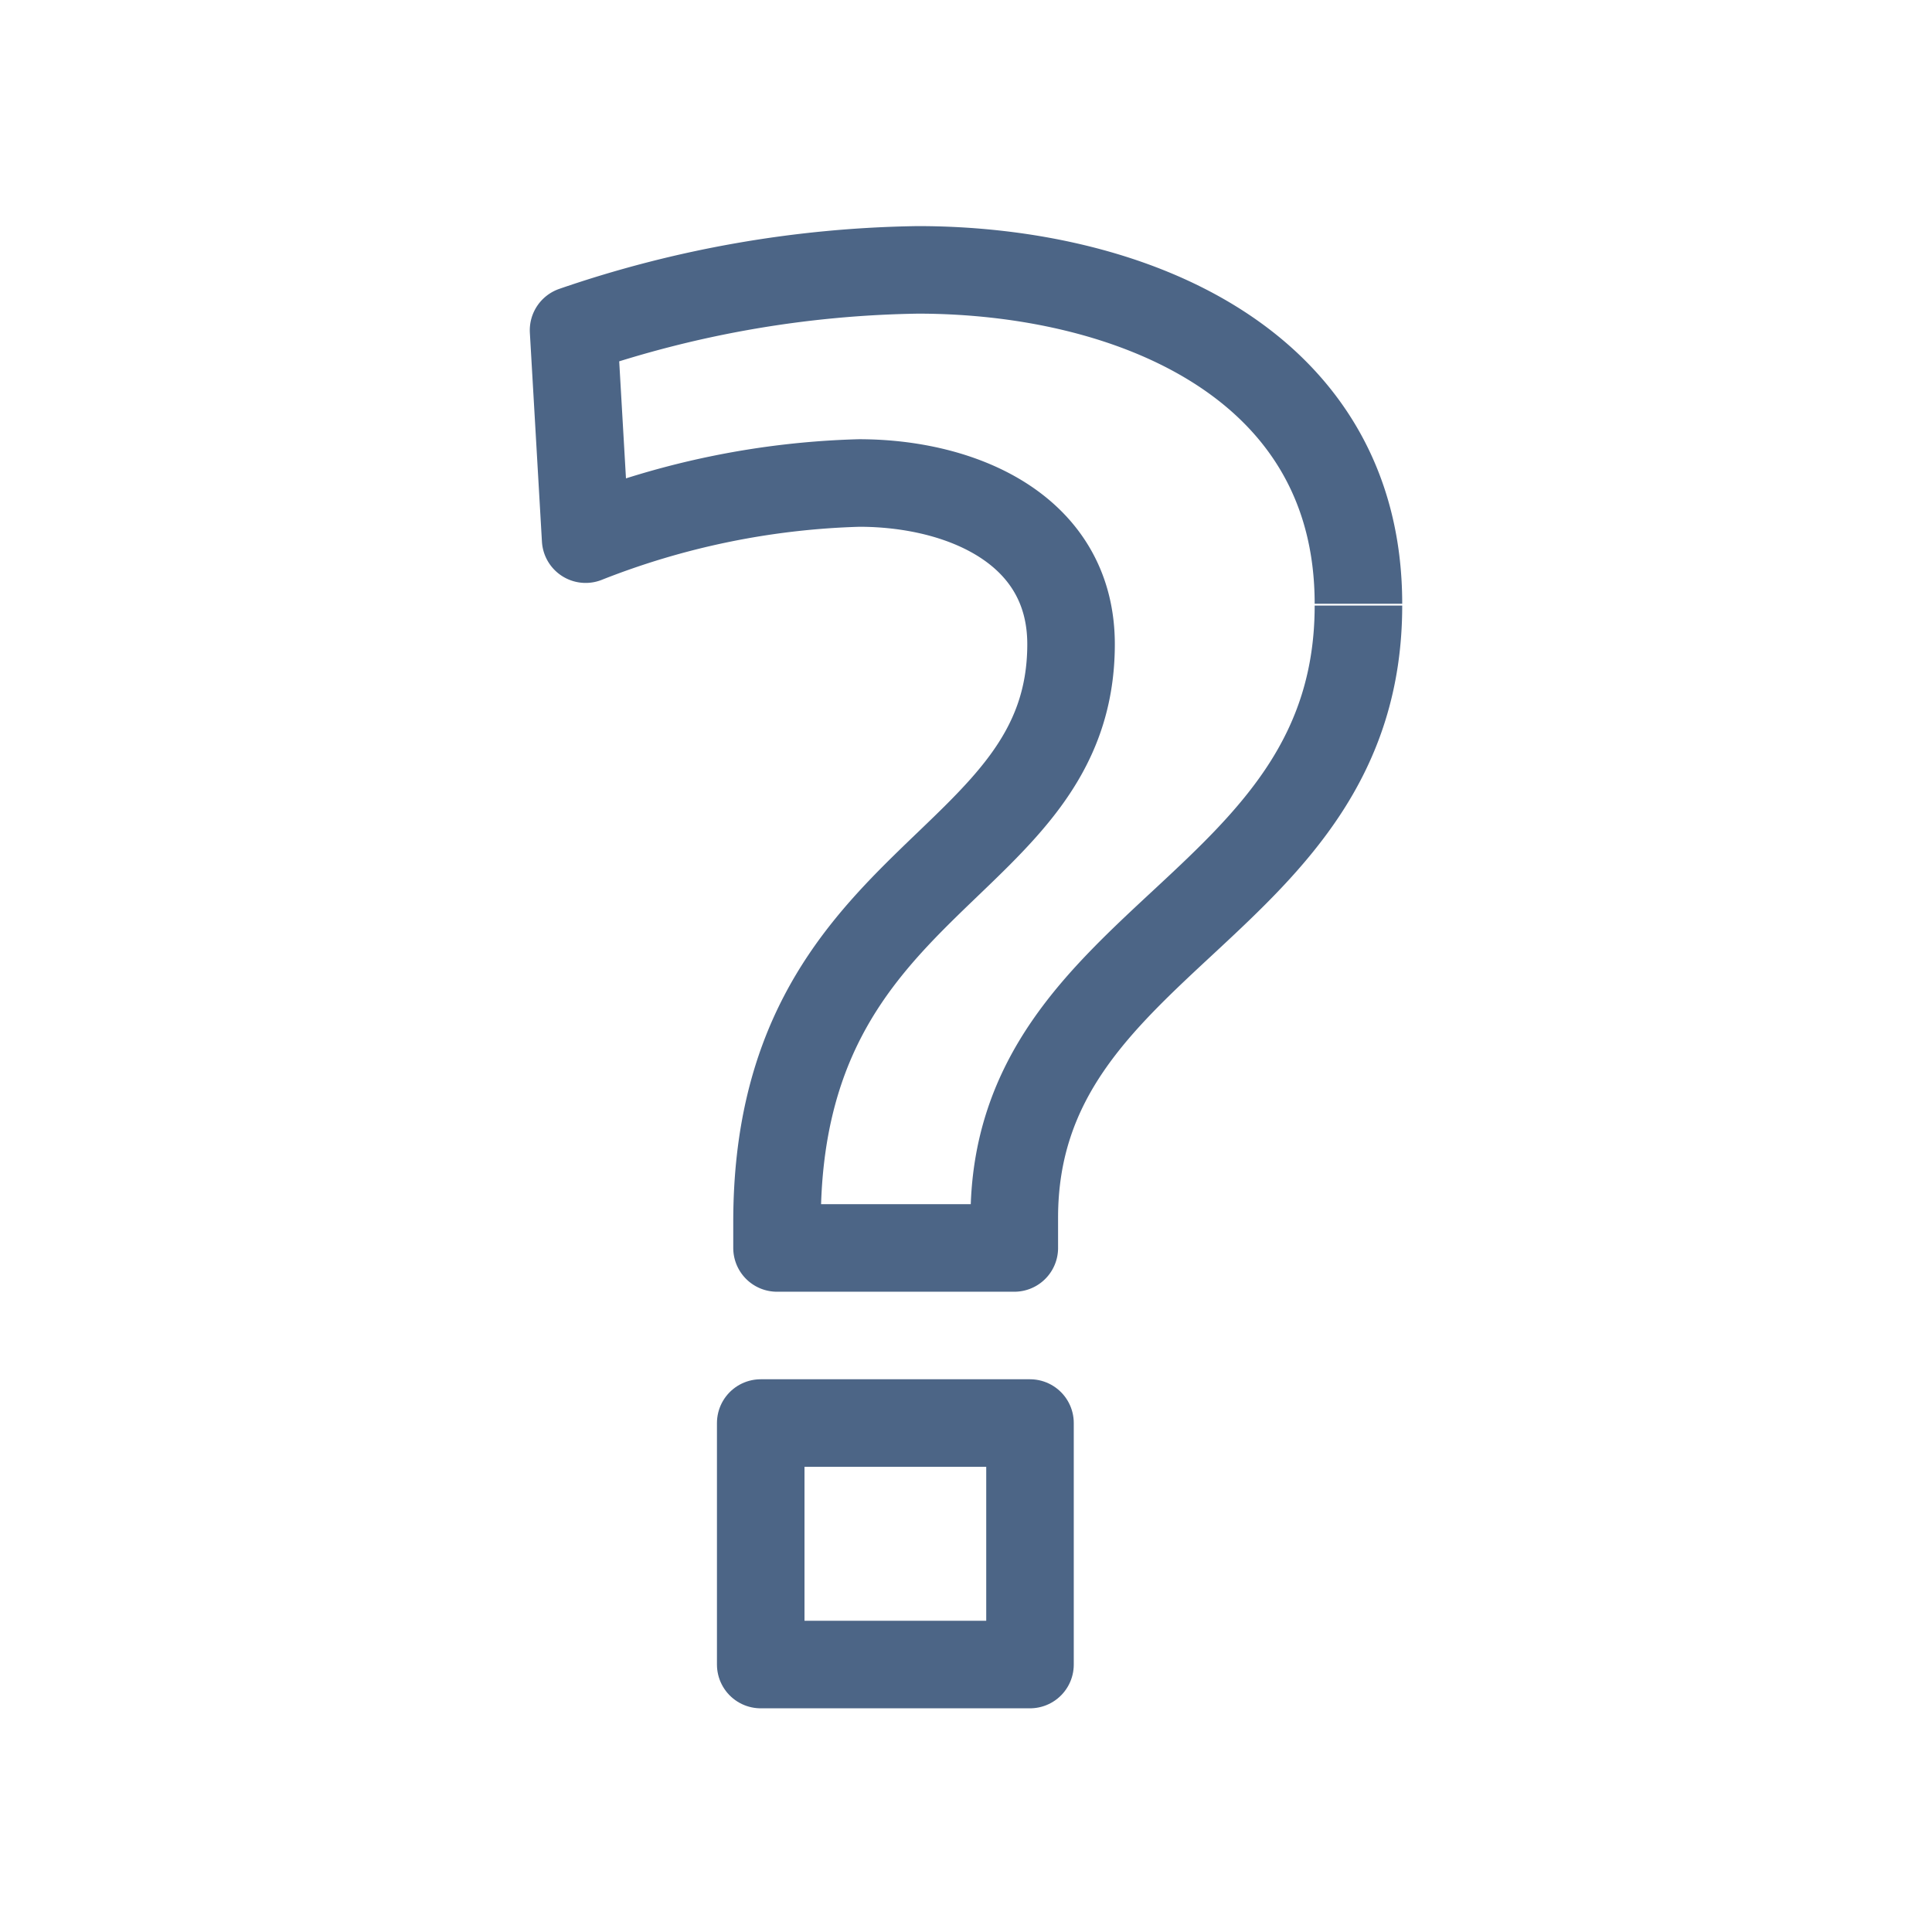
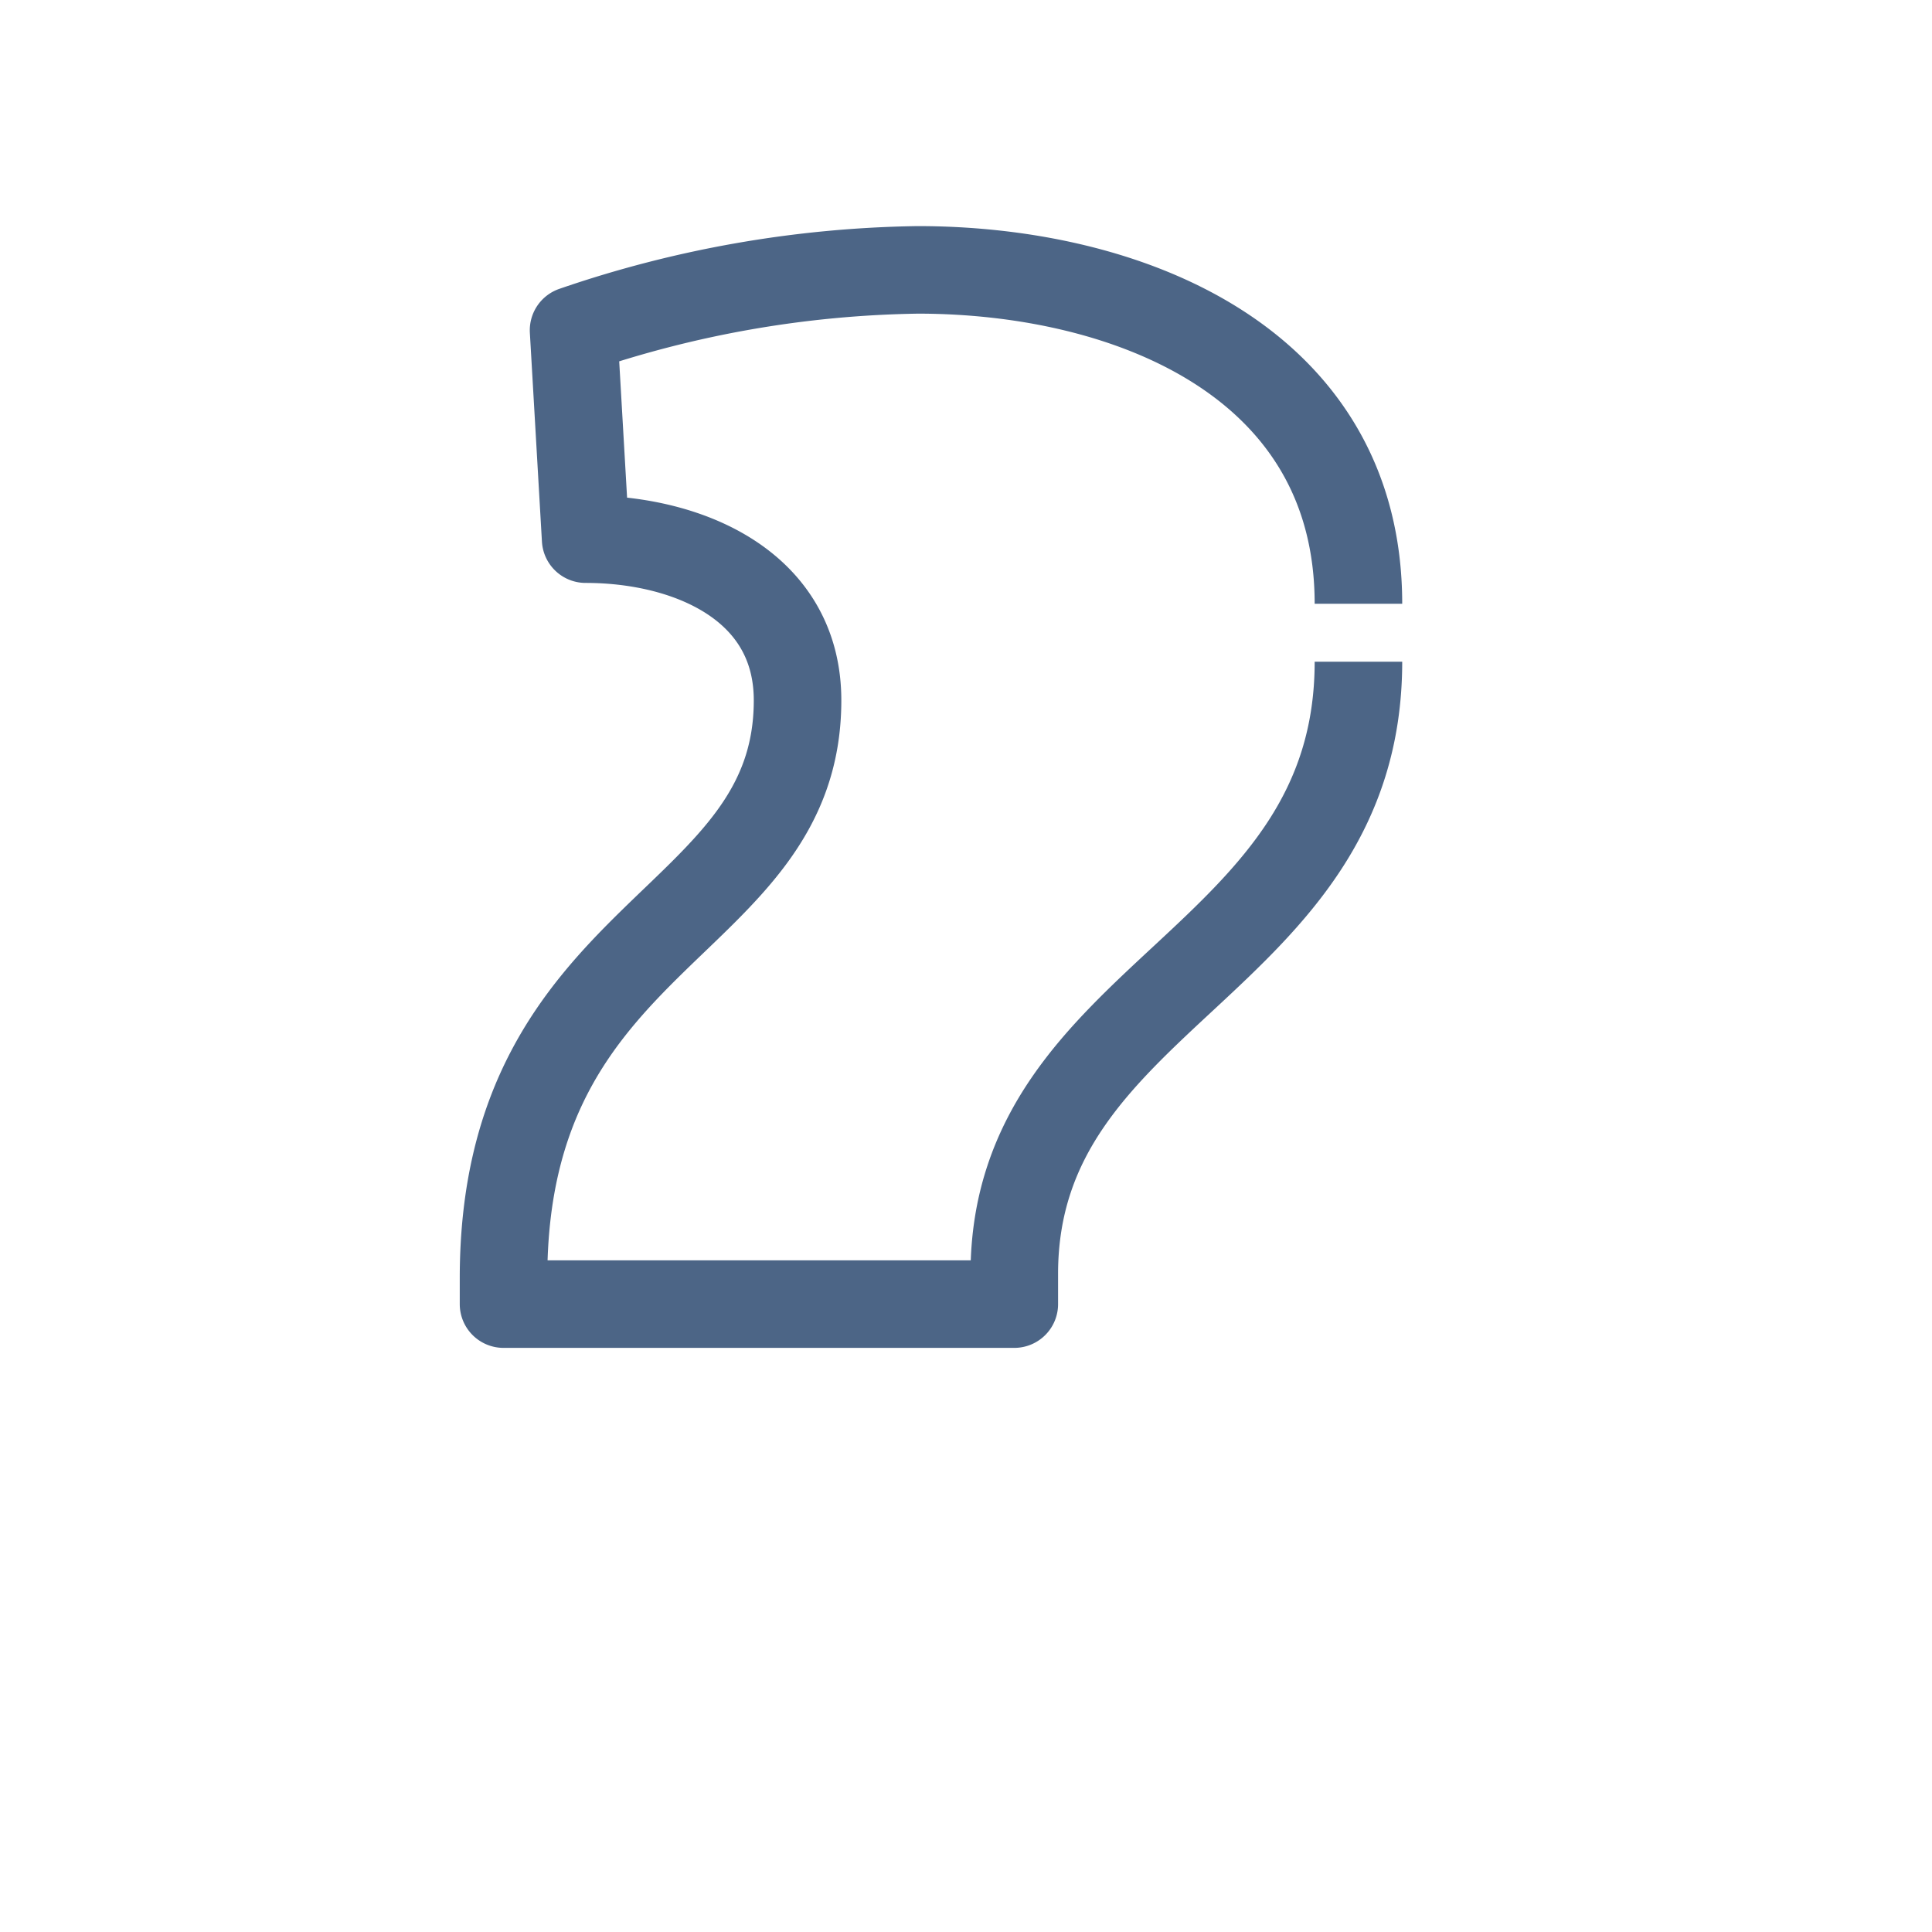
<svg xmlns="http://www.w3.org/2000/svg" id="cat-pg" viewBox="0 0 32 32">
  <defs>
    <style>.cls-1{fill:none;stroke:#4C6586;stroke-linejoin:round;stroke-width:1.45px;}</style>
  </defs>
  <title>icon_hlps</title>
-   <rect class="cls-1" x="12.6" y="23.57" width="4.46" height="4" />
-   <path class="cls-1" d="M22.5,10c0-4-3.8-5.53-7.3-5.53a18.3,18.3,0,0,0-5.7,1l.2,3.46a13.32,13.32,0,0,1,4.53-.93c1.7,0,3.51.77,3.51,2.67,0,3.77-4.87,3.77-4.87,9.57v.43H16.8v-.5c0-4.67,5.7-5.13,5.7-10.14" />
+   <path class="cls-1" d="M22.5,10c0-4-3.8-5.53-7.3-5.53a18.3,18.3,0,0,0-5.7,1l.2,3.46c1.7,0,3.51.77,3.51,2.67,0,3.77-4.87,3.77-4.87,9.57v.43H16.8v-.5c0-4.67,5.7-5.13,5.7-10.14" />
</svg>